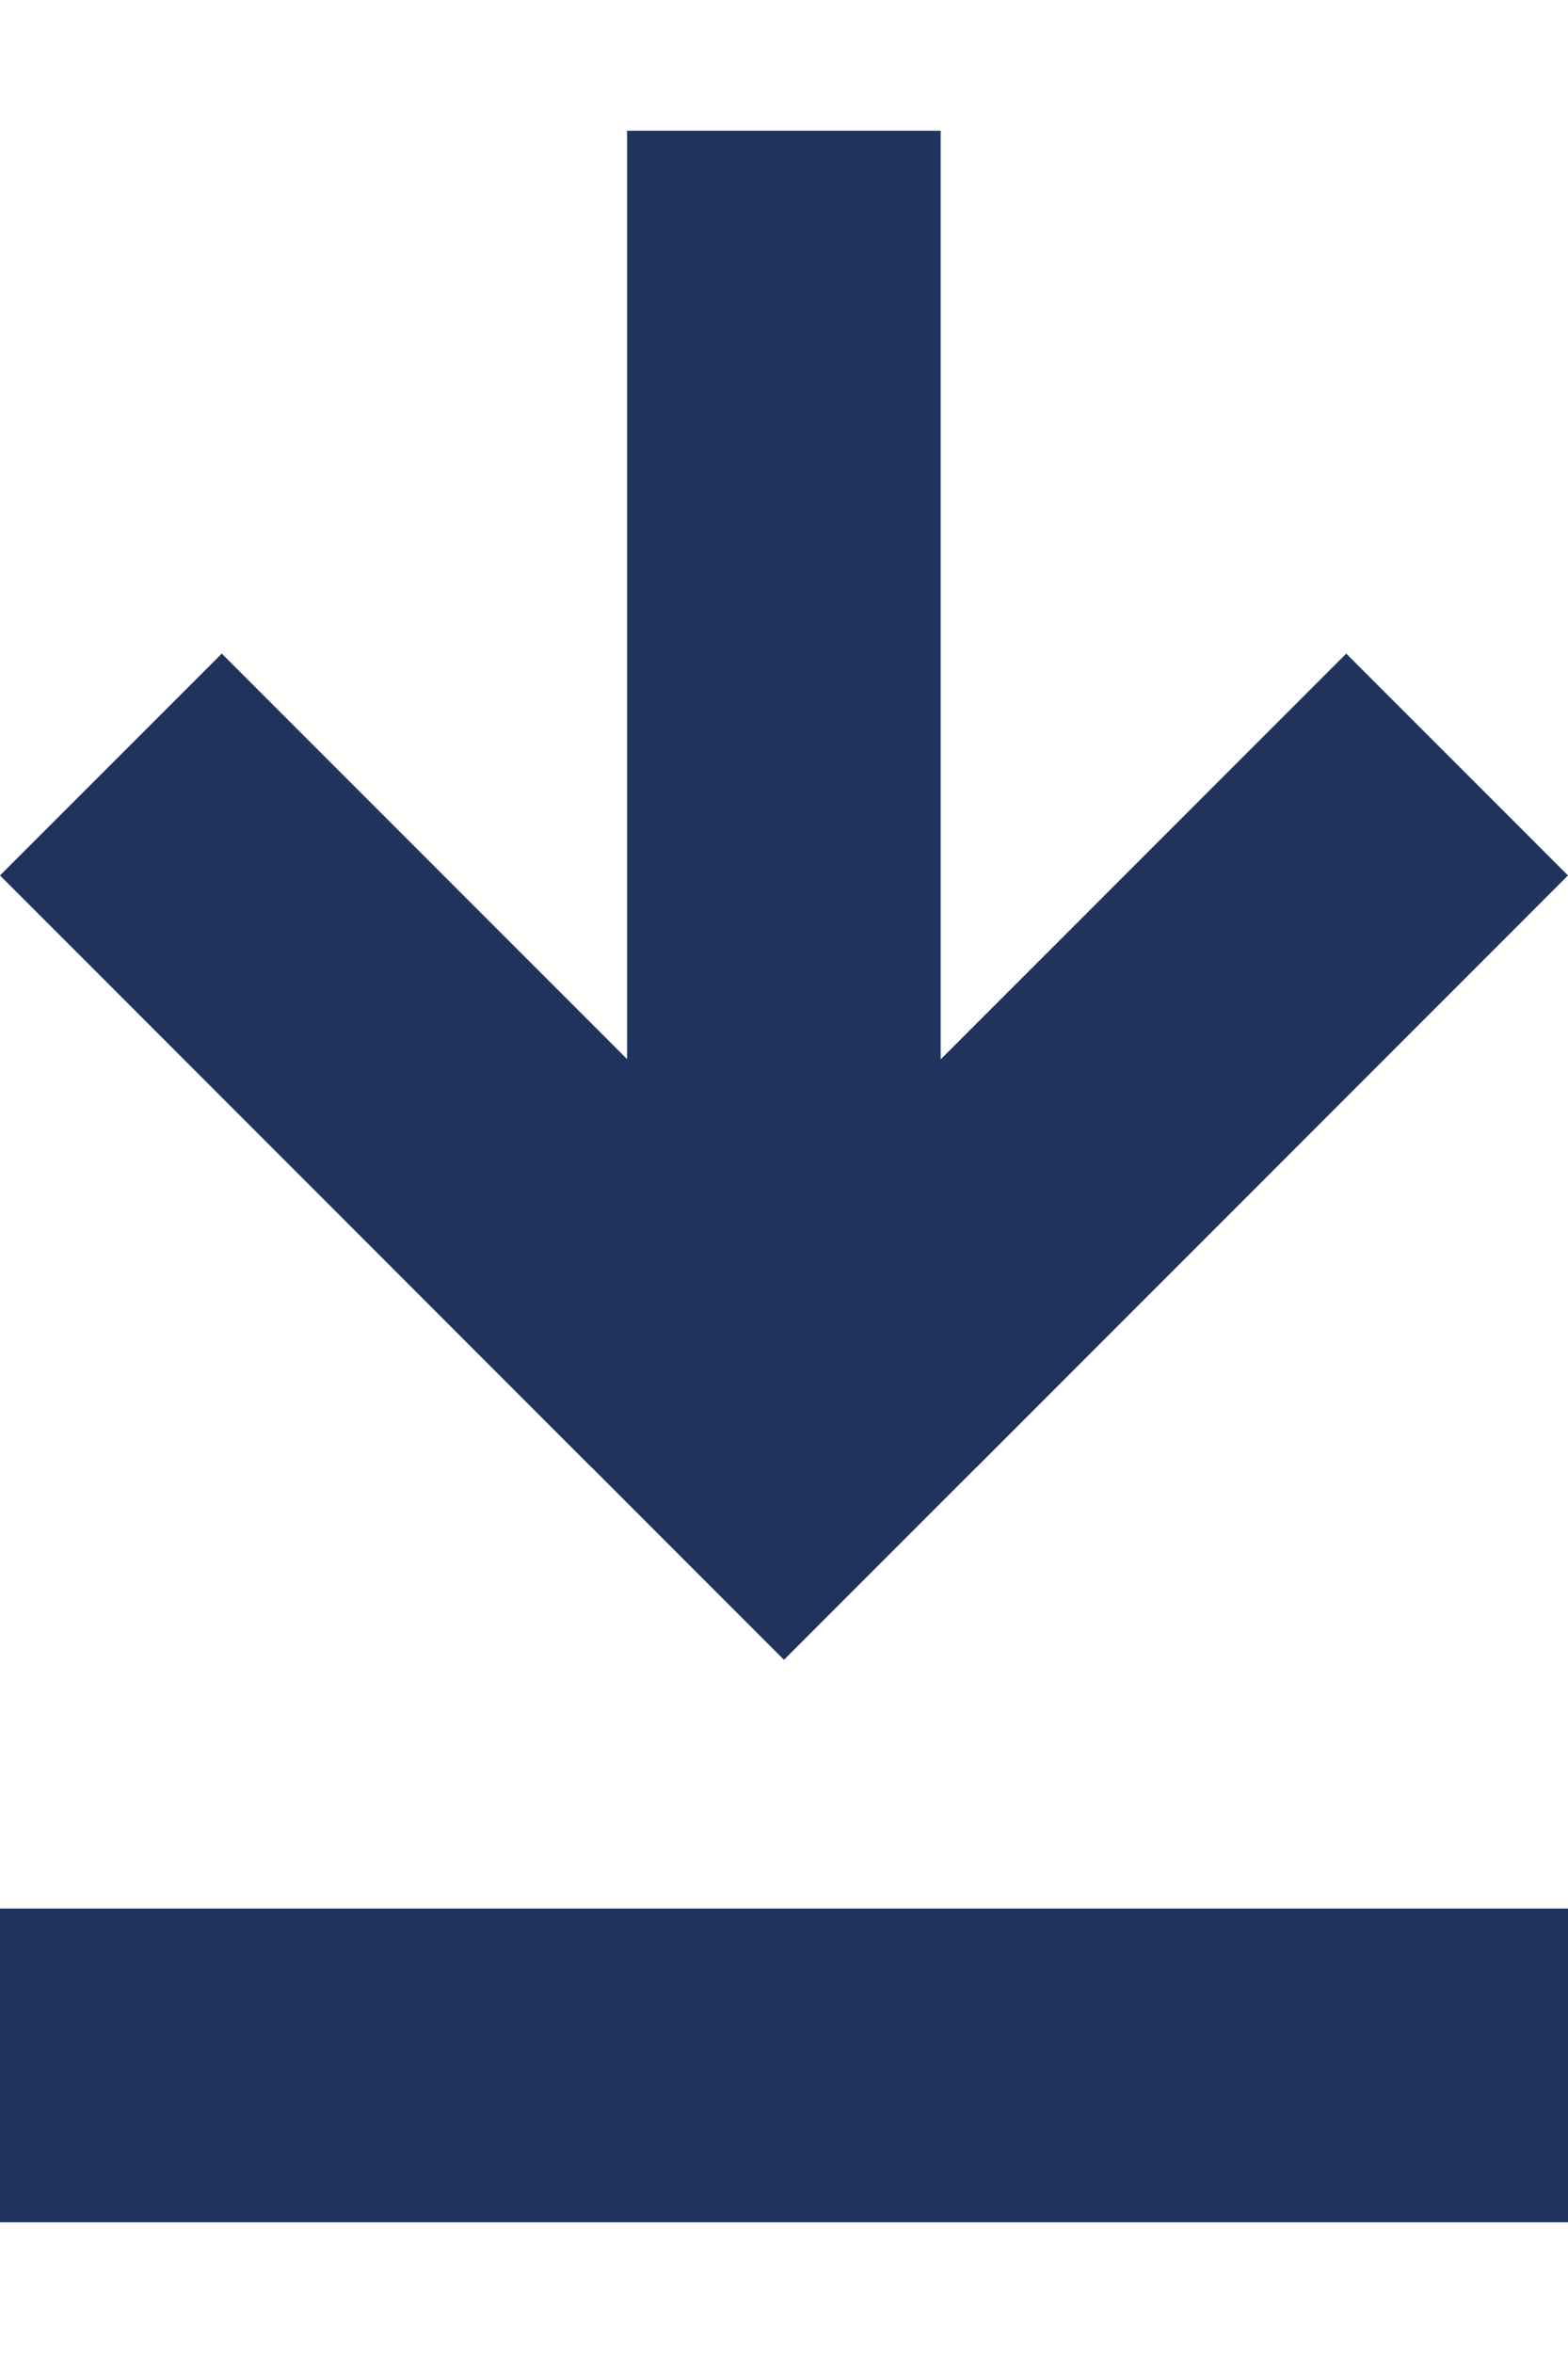
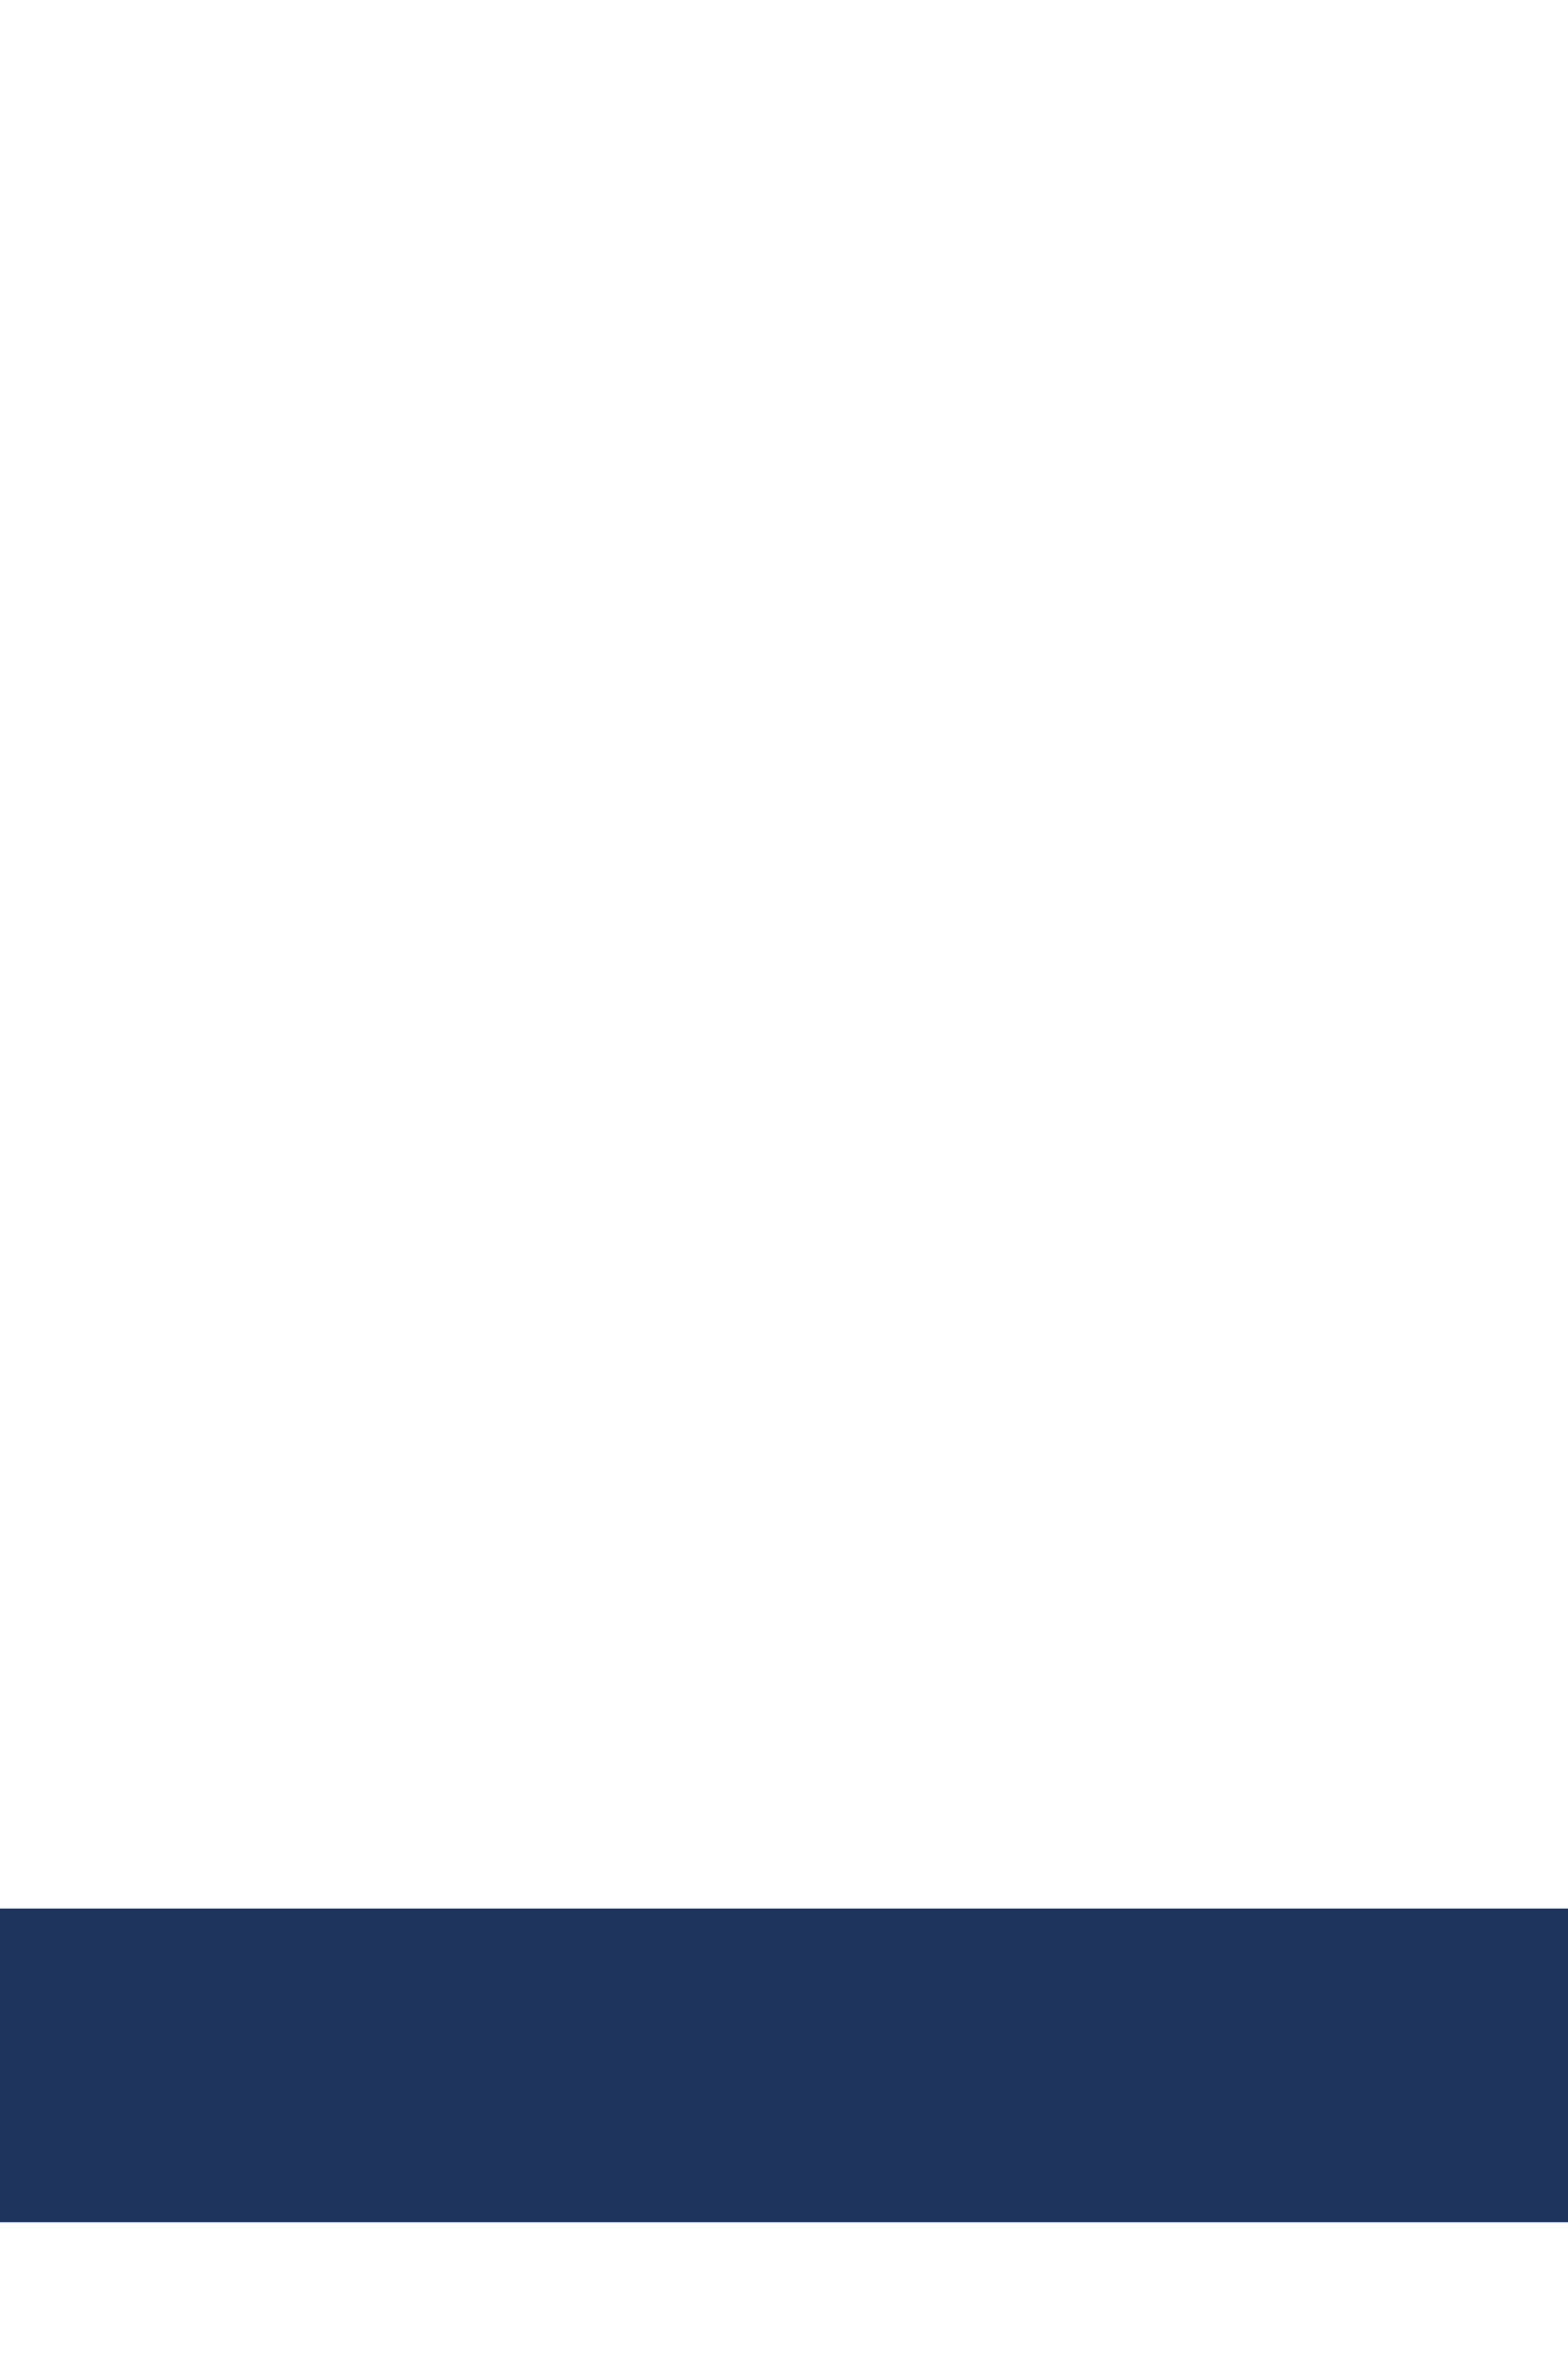
<svg xmlns="http://www.w3.org/2000/svg" width="12" height="18" viewBox="0 0 12 18" fill="none">
  <rect y="14.6" width="12" height="2.4" fill="#1F345D" />
-   <path fill-rule="evenodd" clip-rule="evenodd" d="M7.199 8.104L7.199 1H4.799L4.799 8.102L1.697 5L0 6.697L4.525 11.223L4.526 11.223L6 12.697L7.474 11.223L7.475 11.223L12 6.697L10.303 5L7.199 8.104Z" fill="#1F345D" />
</svg>